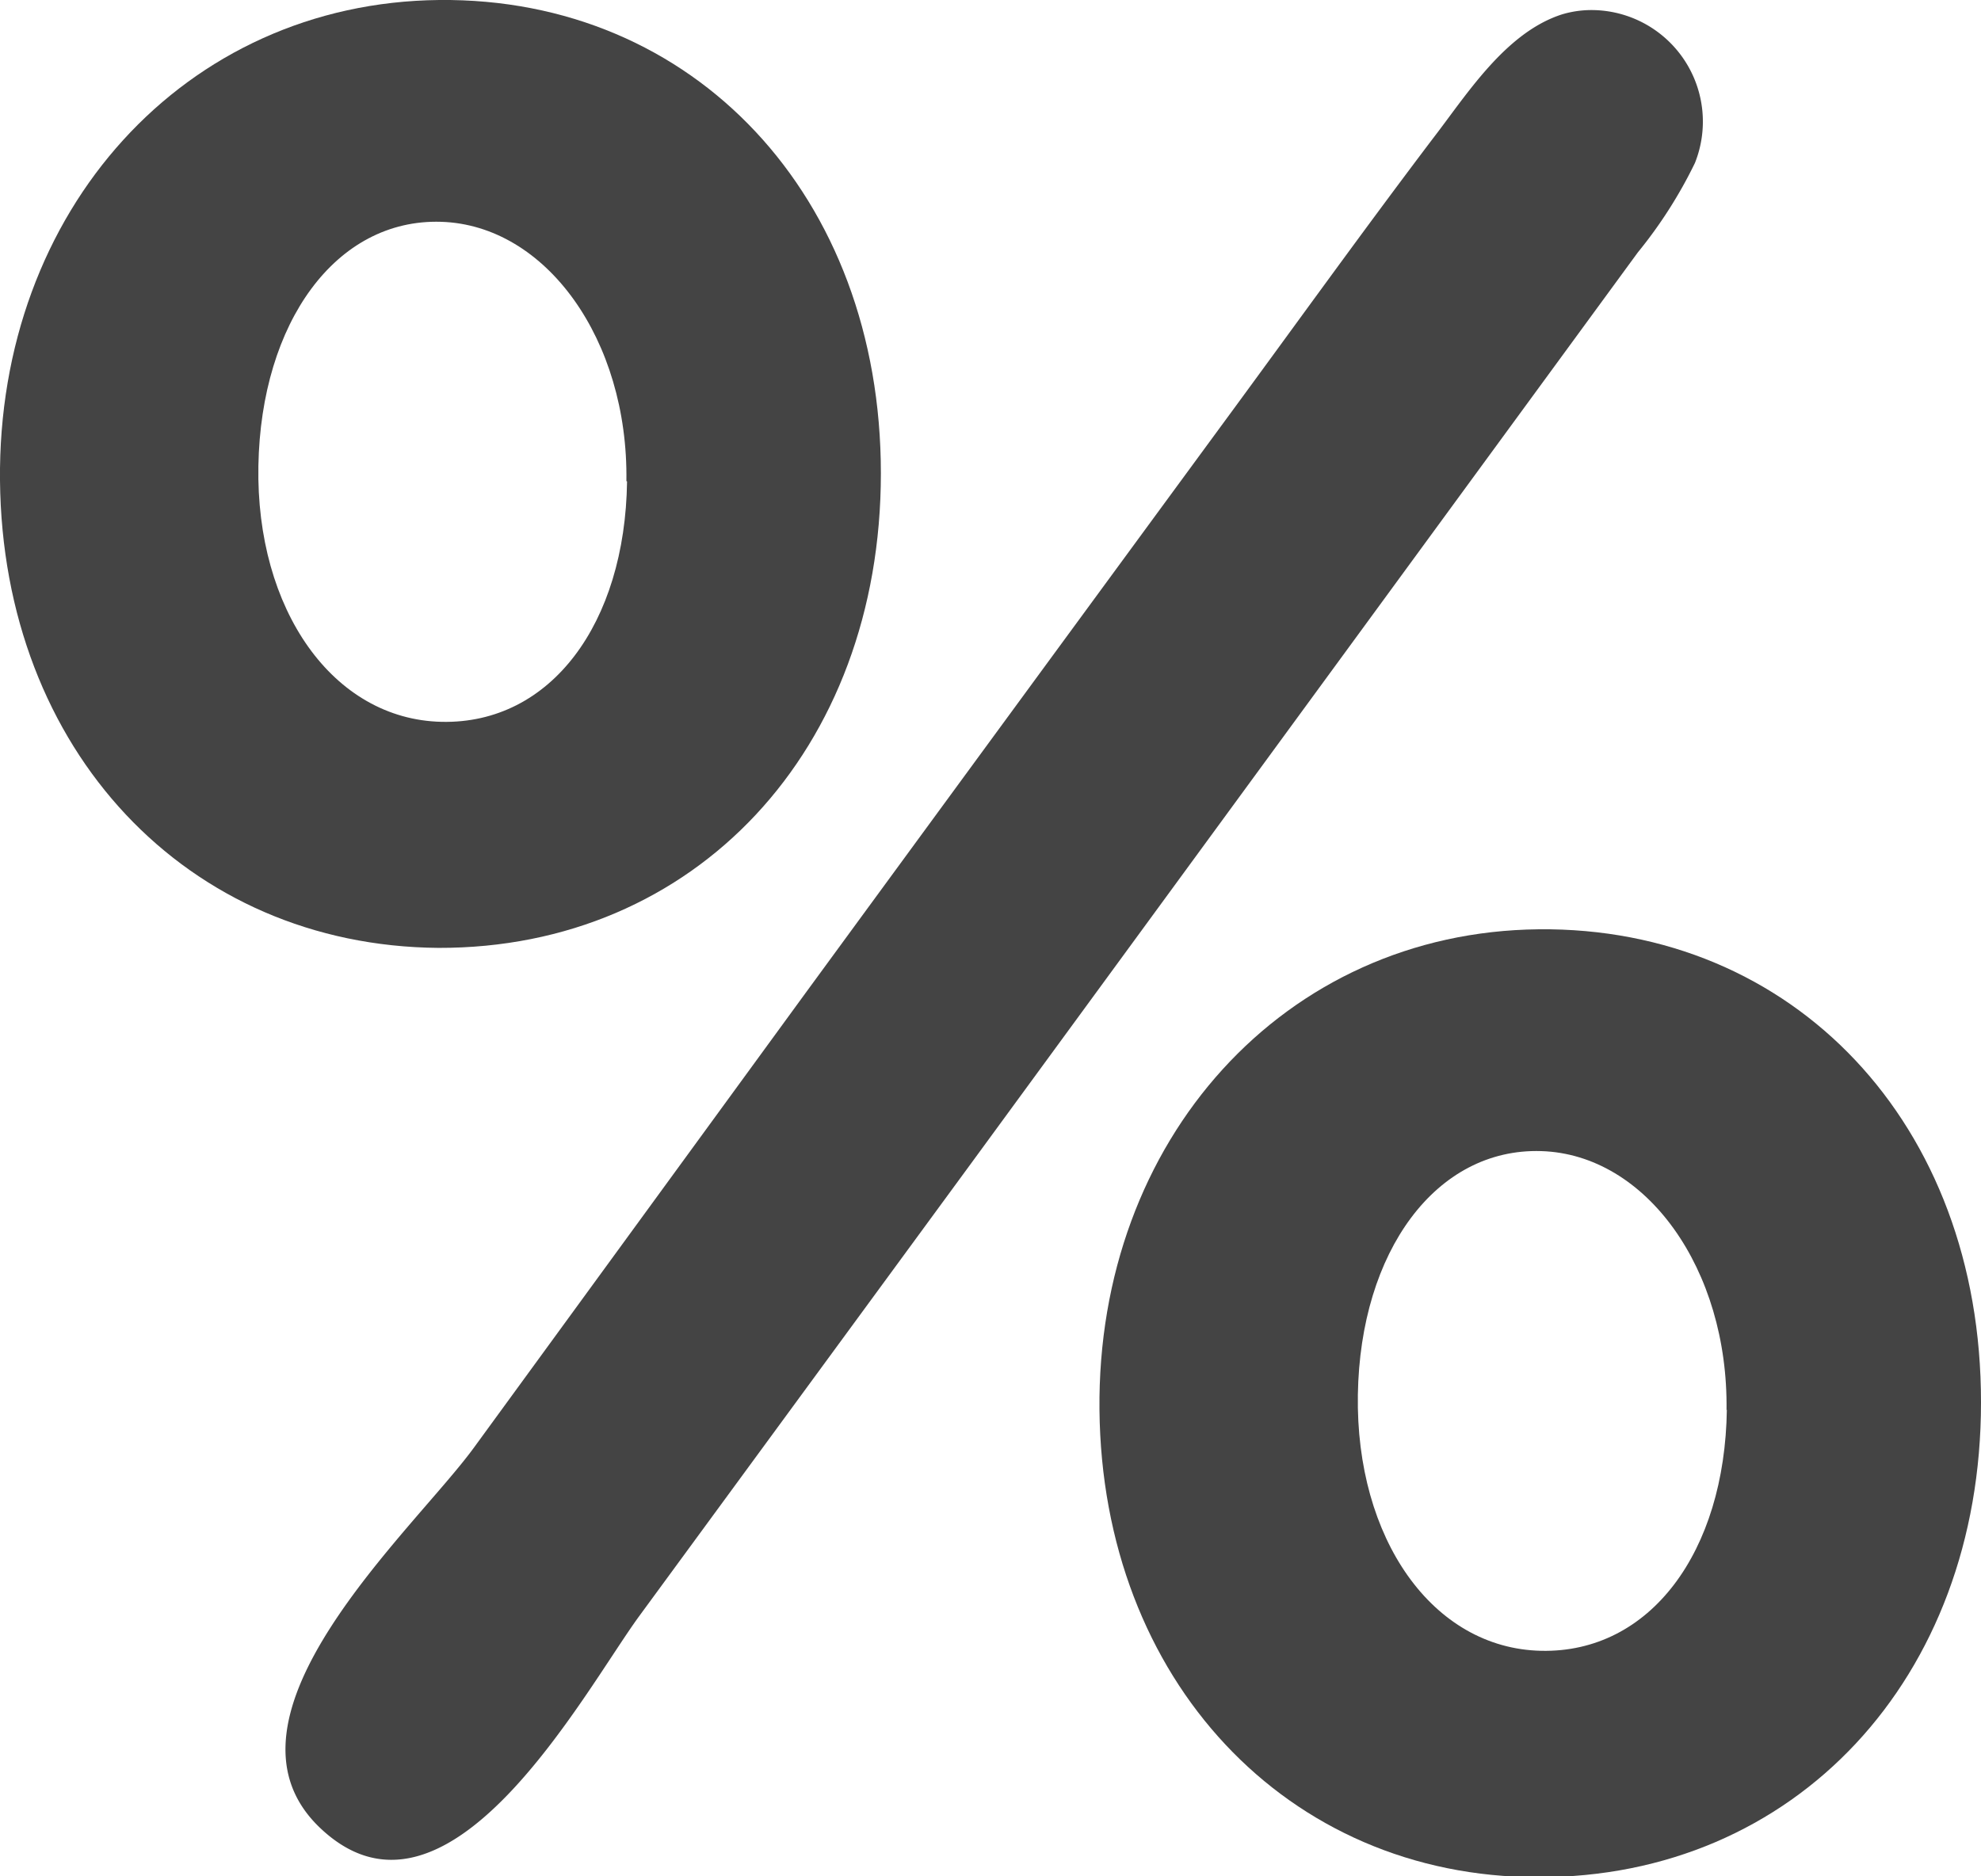
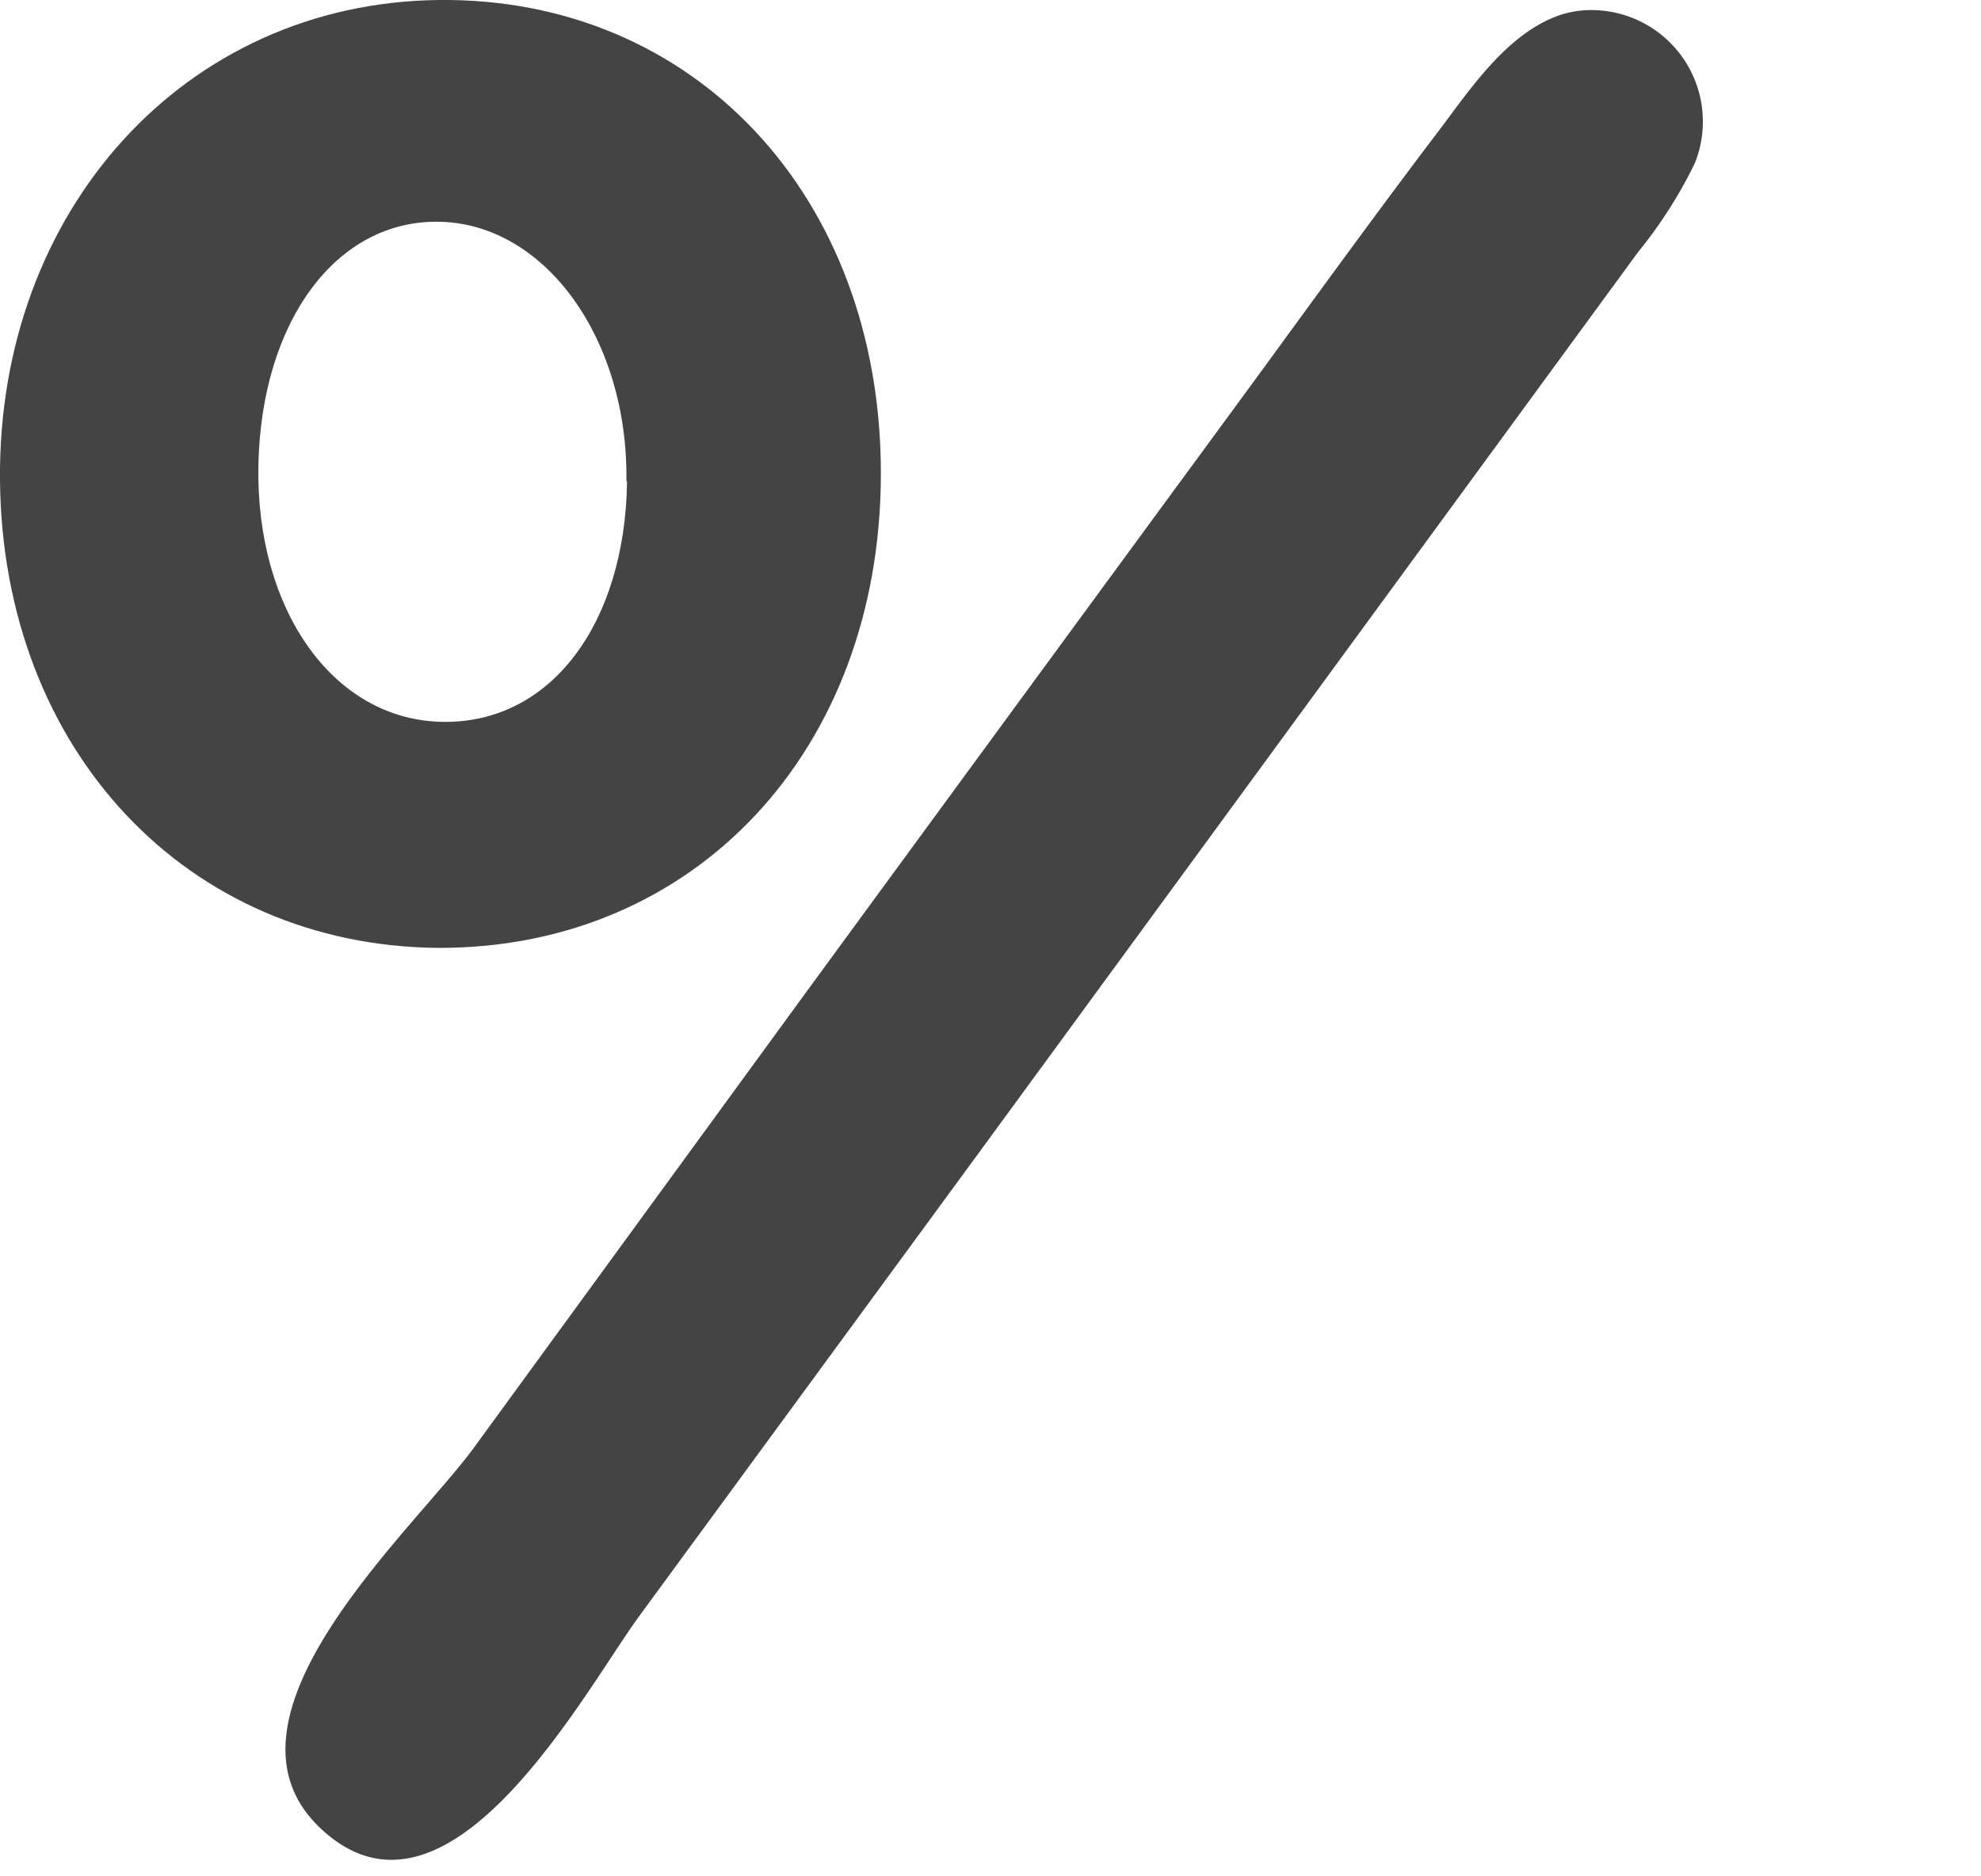
<svg xmlns="http://www.w3.org/2000/svg" viewBox="0 0 60.72 57.52">
  <defs>
    <style>.cls-1{fill:#444;}</style>
  </defs>
  <title>アセット 20</title>
  <g id="レイヤー_2" data-name="レイヤー 2">
    <g id="レイヤー_1-2" data-name="レイヤー 1">
      <path class="cls-1" d="M47.88.44a3.15,3.15,0,0,1,1-.13A3.42,3.42,0,0,1,51.95,5,14,14,0,0,1,50.2,7.74L29.8,35.62,19.59,49.55C17.87,51.91,13.68,59.8,9.77,56c-3.48-3.4,2.91-9.09,4.75-11.61l10.21-14q6.33-8.65,12.67-17.29c2.17-2.95,4.3-5.92,6.51-8.84C44.94,2.93,46.13,1,47.88.44Z" />
      <path class="cls-1" d="M27,14.51C27,23,21.3,29.08,13.44,29.06,5.73,29,.08,23,0,14.73S5.66.08,13.46,0,27,6,27,14.51Zm-7.8.24c.06-4.33-2.46-7.85-5.68-7.95S8,9.88,7.92,14.28s2.28,7.78,5.62,7.85S19.16,19.12,19.22,14.76Z" />
-       <path class="cls-1" d="M60.72,43c0,8.46-5.71,14.57-13.58,14.55-7.7,0-13.36-6.06-13.44-14.33s5.66-14.65,13.46-14.73S60.73,34.44,60.72,43Zm-7.8.24c.06-4.33-2.46-7.85-5.68-7.95s-5.55,3.07-5.62,7.47,2.28,7.78,5.62,7.85S52.87,47.58,52.93,43.21Z" />
    </g>
  </g>
</svg>